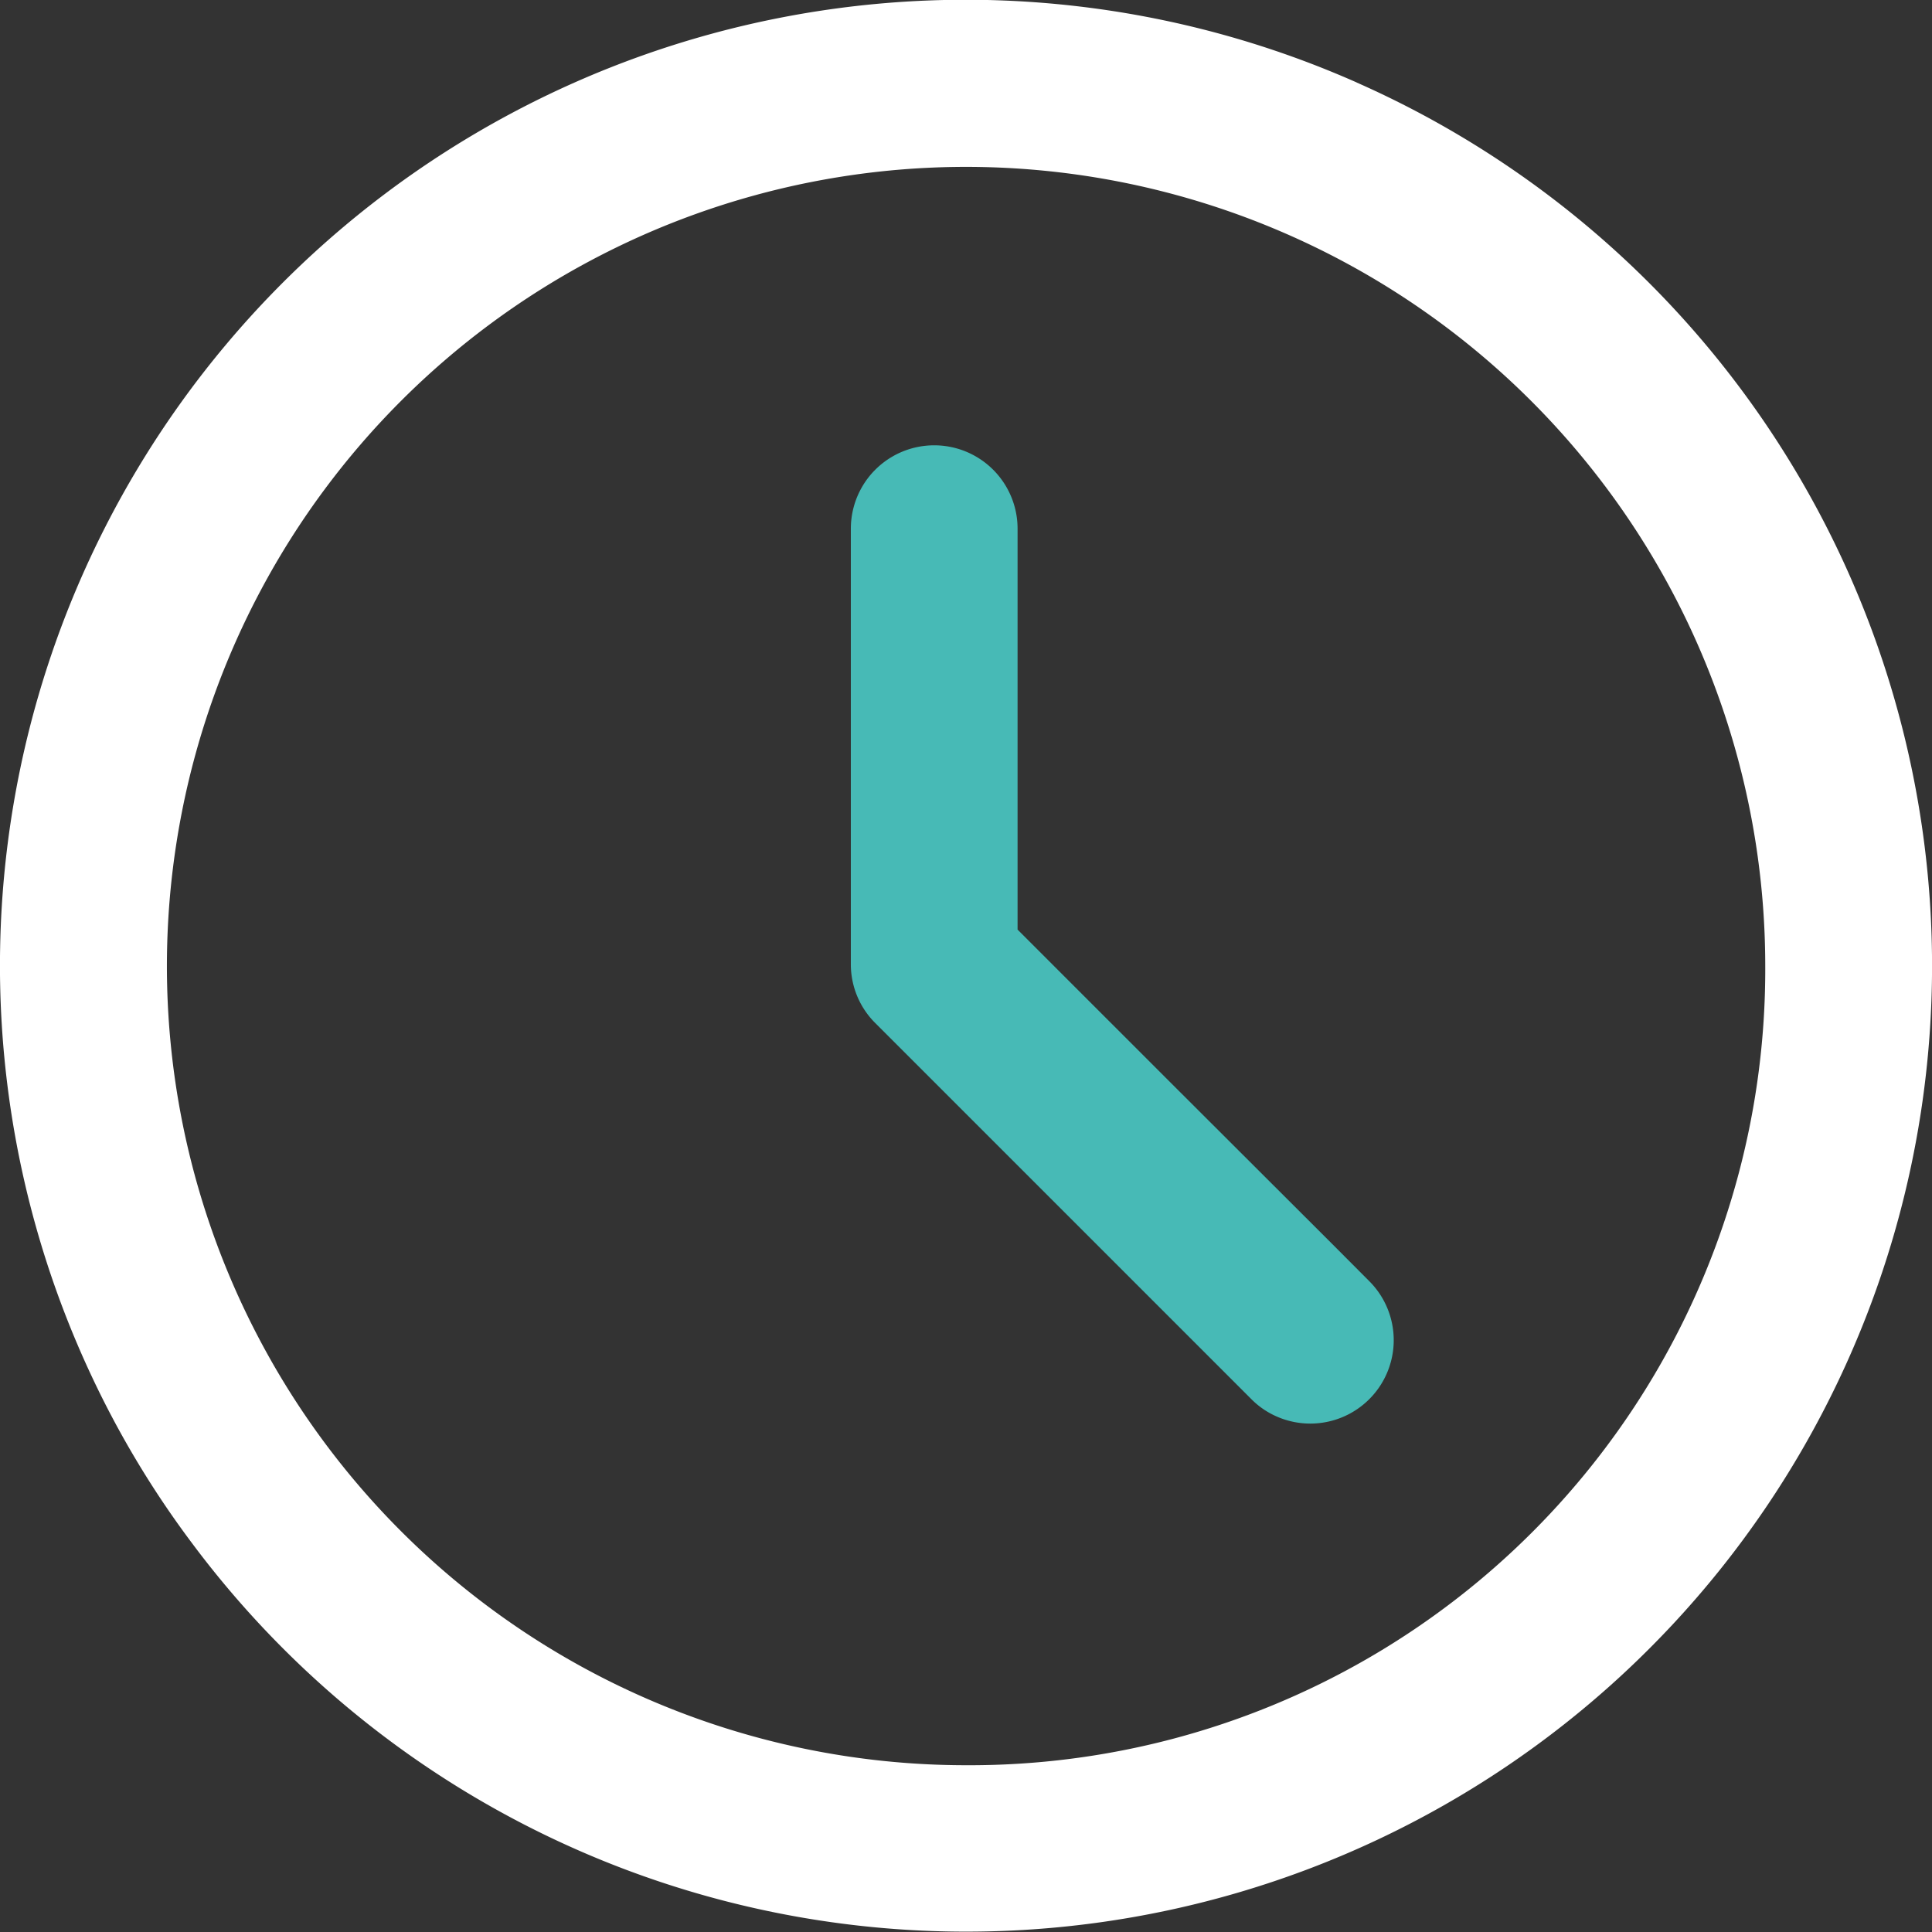
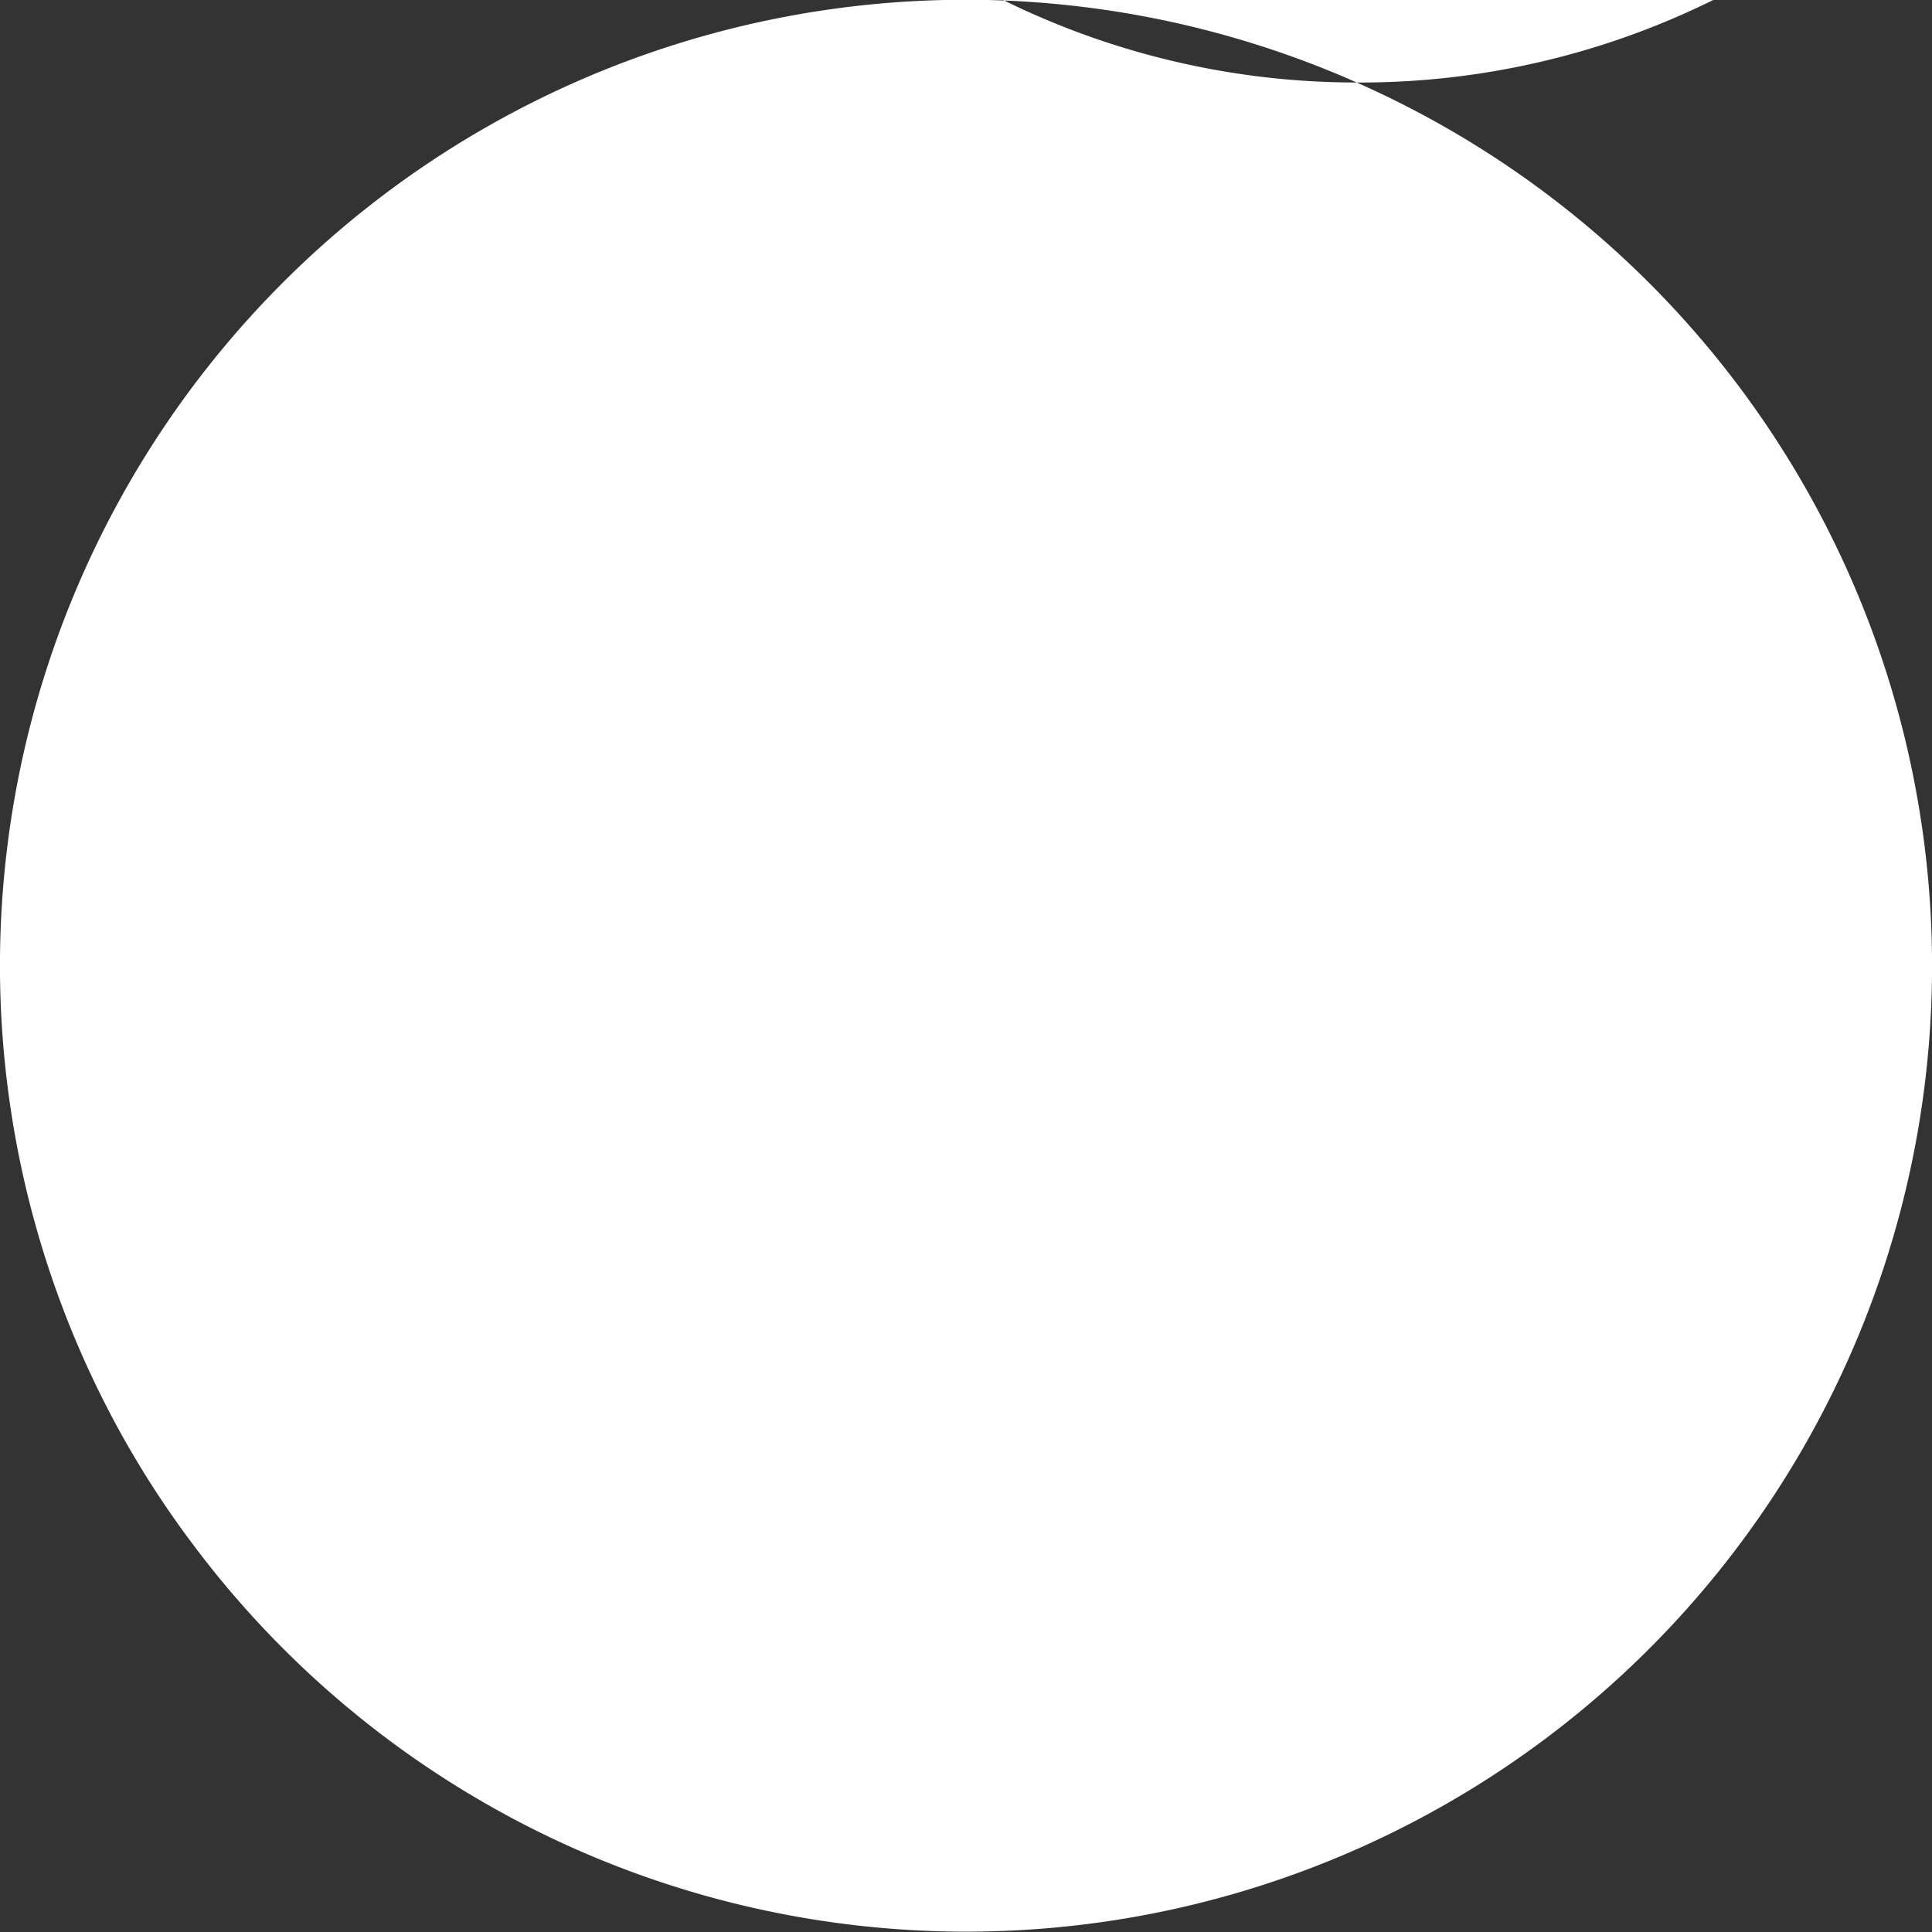
<svg xmlns="http://www.w3.org/2000/svg" width="70.804" height="70.804" viewBox="0 0 70.804 70.804">
  <rect x="0" y="0" width="70.804" height="70.804" fill="#333333" stroke="none" />
  <g id="Gruppe_136" data-name="Gruppe 136" transform="translate(-832.966 -1646.432)">
-     <path id="Pfad_116" data-name="Pfad 116" d="M1612.729,1390.1a35.392,35.392,0,0,0-46.371,47.392,34.768,34.768,0,0,0,3.666,6.11,35.394,35.394,0,1,0,42.705-53.5m-14.319,61.668a29.288,29.288,0,1,1,29.292-29.292,29.159,29.159,0,0,1-29.292,29.292" transform="translate(-730.043 259.354)" fill="#fff" />
-     <path id="Pfad_117" data-name="Pfad 117" d="M2014.518,1637.039l-6.11-6.1-5.427-5.427v-14.693a3.055,3.055,0,1,0-6.11,0v15.958a3.033,3.033,0,0,0,.891,2.156l10.107,10.107,3.68,3.68a2.98,2.98,0,0,0,.849.6,3.057,3.057,0,0,0,3.472-4.924Z" transform="translate(-1132.723 54.988)" fill="#47bab6" />
+     <path id="Pfad_116" data-name="Pfad 116" d="M1612.729,1390.1a35.392,35.392,0,0,0-46.371,47.392,34.768,34.768,0,0,0,3.666,6.11,35.394,35.394,0,1,0,42.705-53.5a29.288,29.288,0,1,1,29.292-29.292,29.159,29.159,0,0,1-29.292,29.292" transform="translate(-730.043 259.354)" fill="#fff" />
  </g>
</svg>